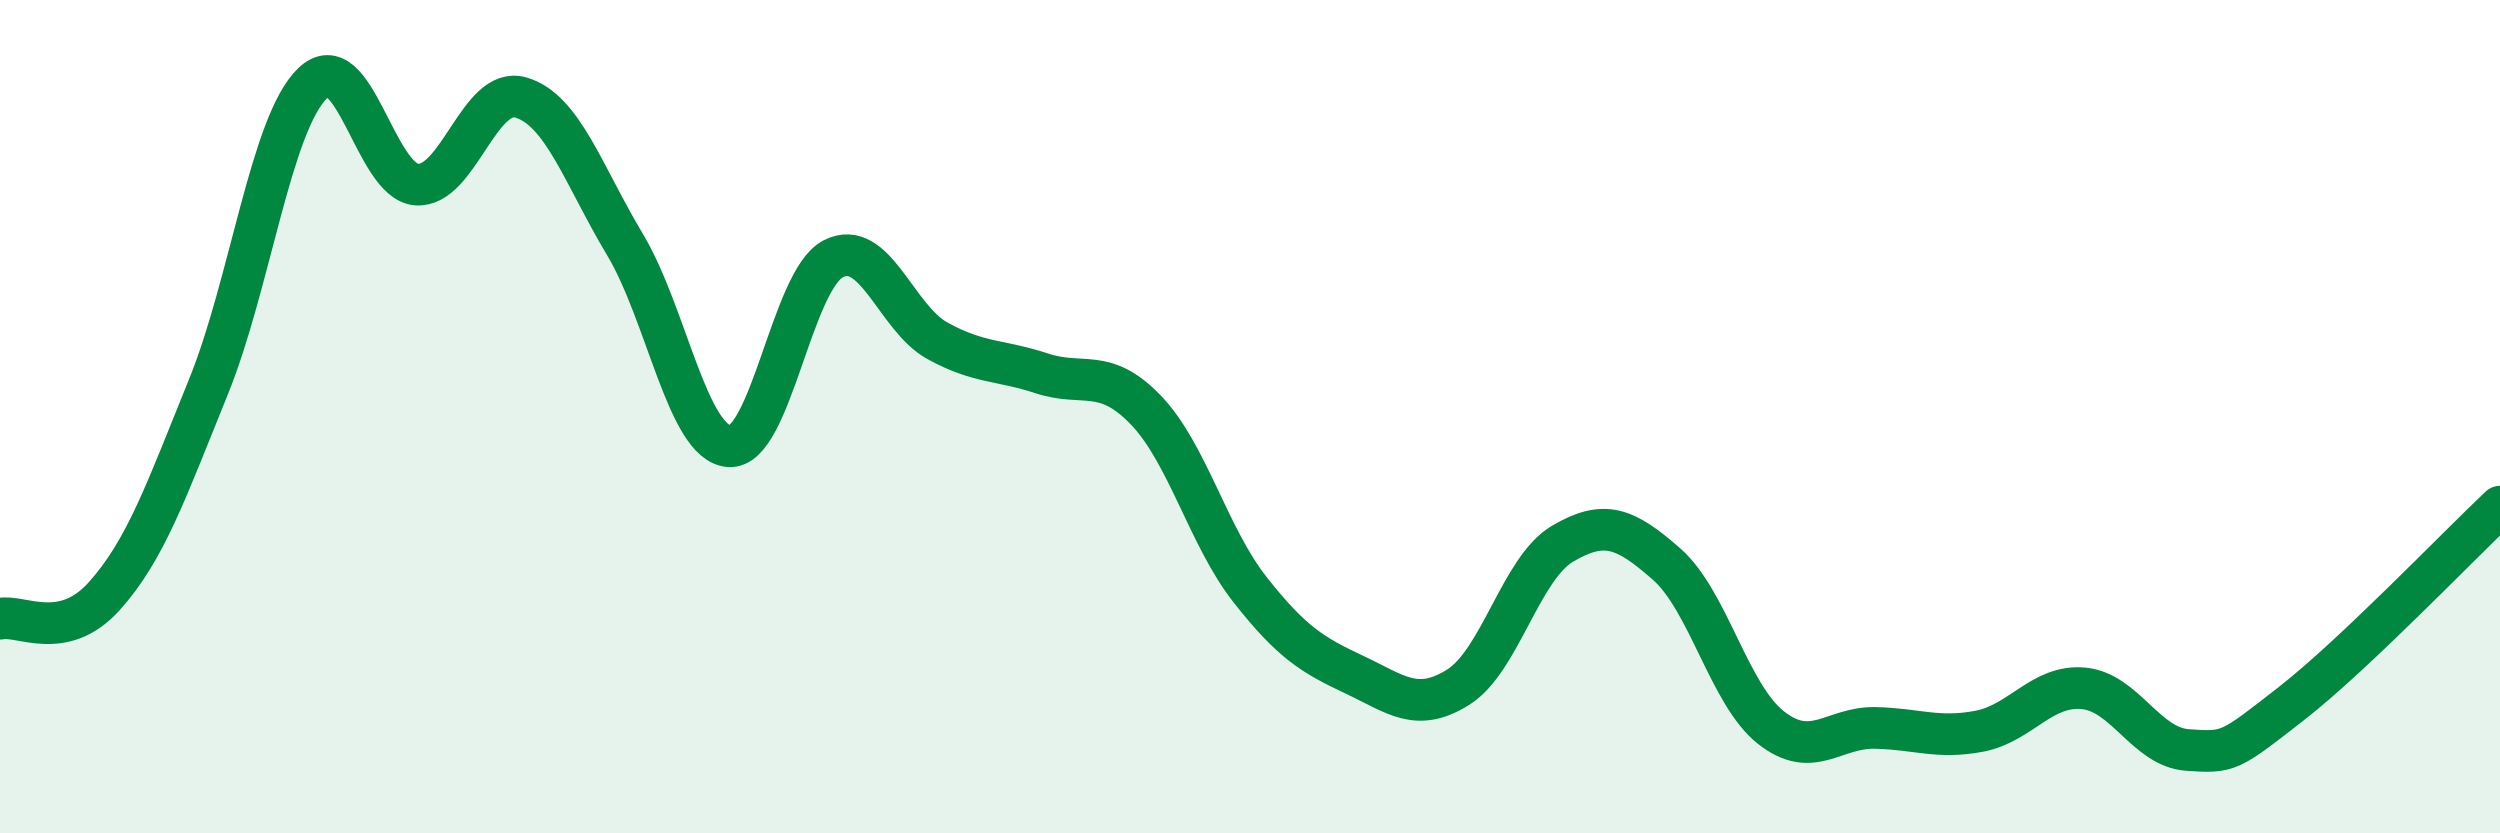
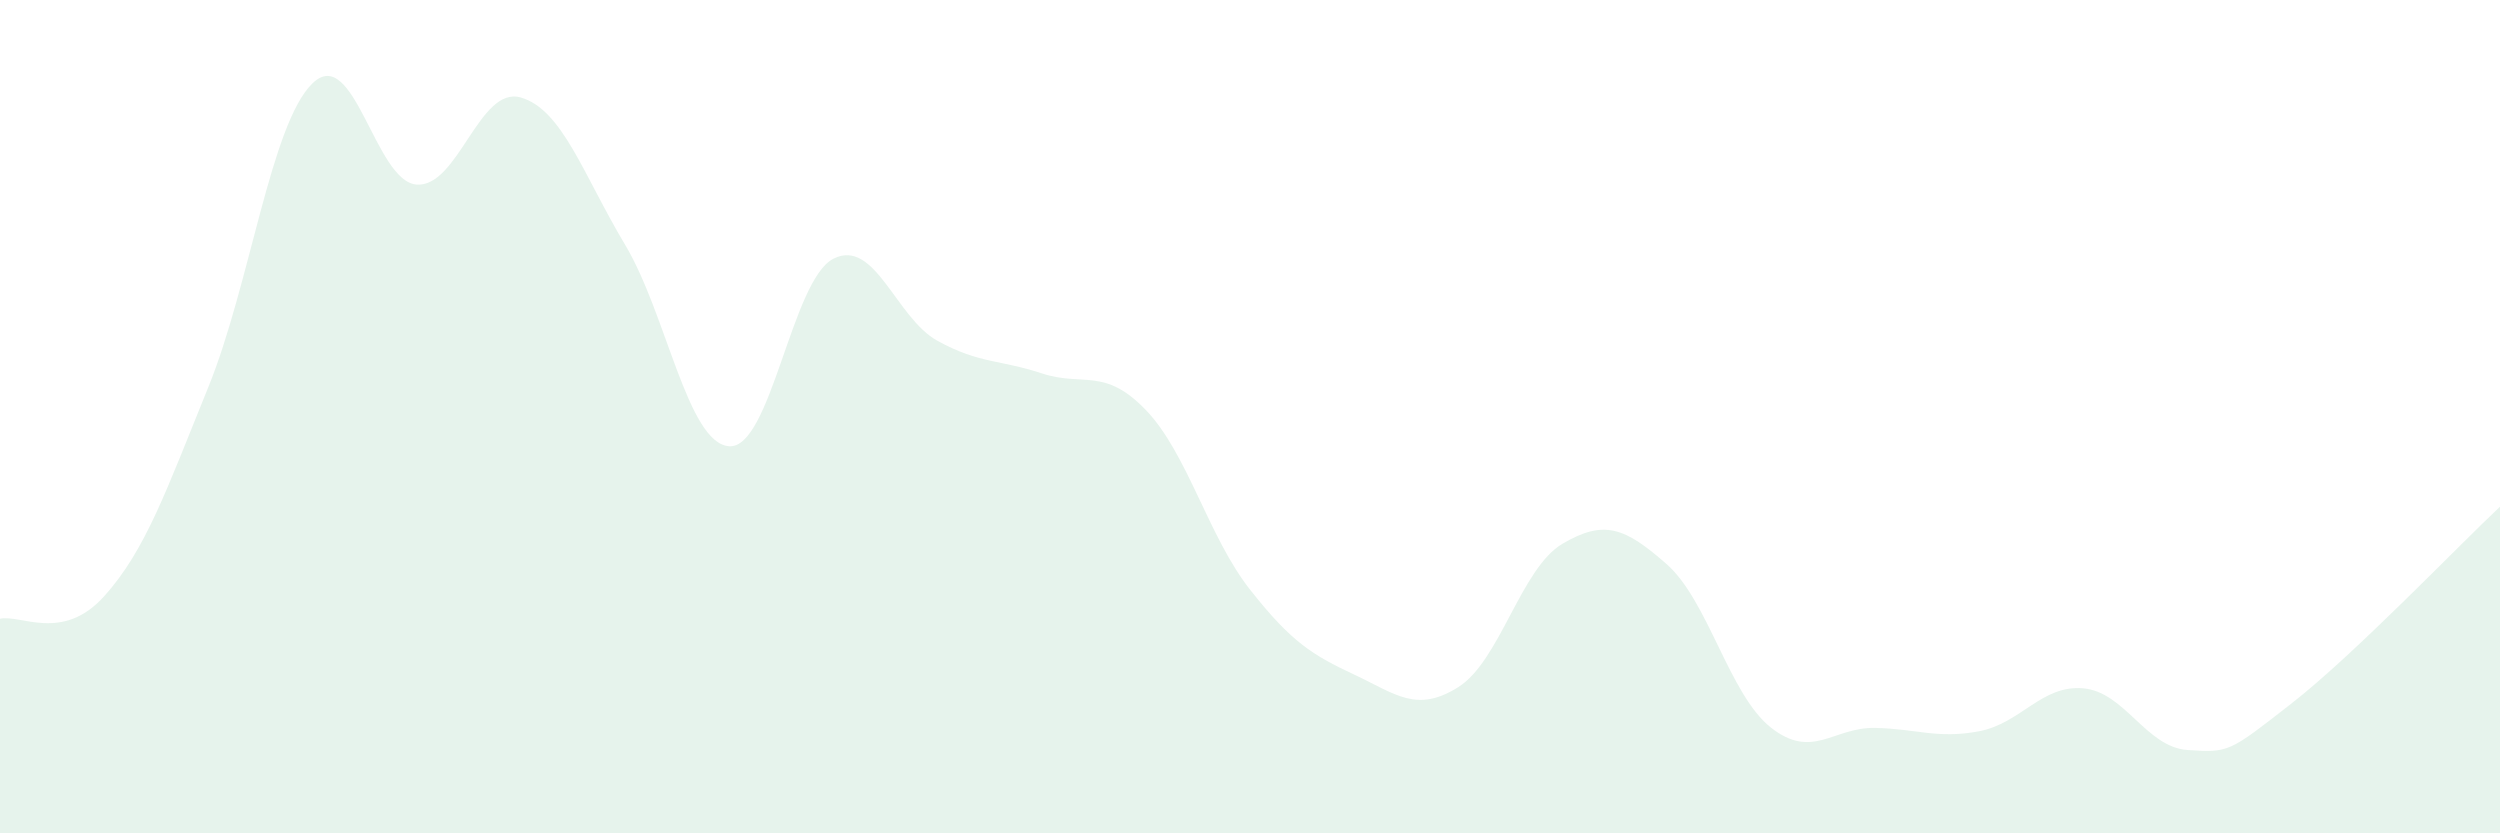
<svg xmlns="http://www.w3.org/2000/svg" width="60" height="20" viewBox="0 0 60 20">
  <path d="M 0,14.85 C 0.5,14.74 1.5,15.42 2.5,14.31 C 3.5,13.2 4,11.75 5,9.29 C 6,6.83 6.5,2.97 7.5,2 C 8.5,1.03 9,4.36 10,4.43 C 11,4.5 11.5,2.05 12.5,2.34 C 13.5,2.63 14,4.2 15,5.87 C 16,7.54 16.5,10.64 17.5,10.71 C 18.5,10.78 19,6.72 20,6.21 C 21,5.7 21.5,7.63 22.5,8.18 C 23.5,8.73 24,8.63 25,8.96 C 26,9.29 26.5,8.8 27.5,9.84 C 28.5,10.88 29,12.88 30,14.15 C 31,15.42 31.5,15.72 32.5,16.19 C 33.5,16.66 34,17.12 35,16.49 C 36,15.86 36.5,13.64 37.5,13.05 C 38.5,12.46 39,12.66 40,13.54 C 41,14.42 41.5,16.67 42.5,17.46 C 43.5,18.25 44,17.45 45,17.47 C 46,17.49 46.5,17.74 47.5,17.55 C 48.5,17.36 49,16.43 50,16.52 C 51,16.61 51.5,17.93 52.5,18 C 53.5,18.07 53.5,18.05 55,16.88 C 56.5,15.71 59,13.1 60,12.16L60 20L0 20Z" fill="#008740" opacity="0.1" stroke-linecap="round" stroke-linejoin="round" />
-   <path d="M 0,14.85 C 0.5,14.74 1.5,15.42 2.5,14.31 C 3.5,13.2 4,11.75 5,9.29 C 6,6.83 6.5,2.97 7.5,2 C 8.5,1.03 9,4.36 10,4.43 C 11,4.5 11.5,2.05 12.5,2.34 C 13.5,2.63 14,4.2 15,5.87 C 16,7.54 16.5,10.64 17.5,10.71 C 18.5,10.78 19,6.72 20,6.21 C 21,5.7 21.5,7.63 22.5,8.18 C 23.5,8.73 24,8.63 25,8.96 C 26,9.29 26.5,8.8 27.5,9.84 C 28.5,10.88 29,12.88 30,14.15 C 31,15.42 31.5,15.72 32.5,16.19 C 33.5,16.66 34,17.12 35,16.49 C 36,15.86 36.5,13.64 37.5,13.05 C 38.5,12.46 39,12.66 40,13.54 C 41,14.42 41.5,16.67 42.5,17.46 C 43.5,18.25 44,17.45 45,17.47 C 46,17.49 46.5,17.74 47.5,17.55 C 48.5,17.36 49,16.43 50,16.52 C 51,16.61 51.5,17.93 52.5,18 C 53.5,18.07 53.5,18.05 55,16.88 C 56.5,15.71 59,13.1 60,12.16" stroke="#008740" stroke-width="1" fill="none" stroke-linecap="round" stroke-linejoin="round" />
</svg>